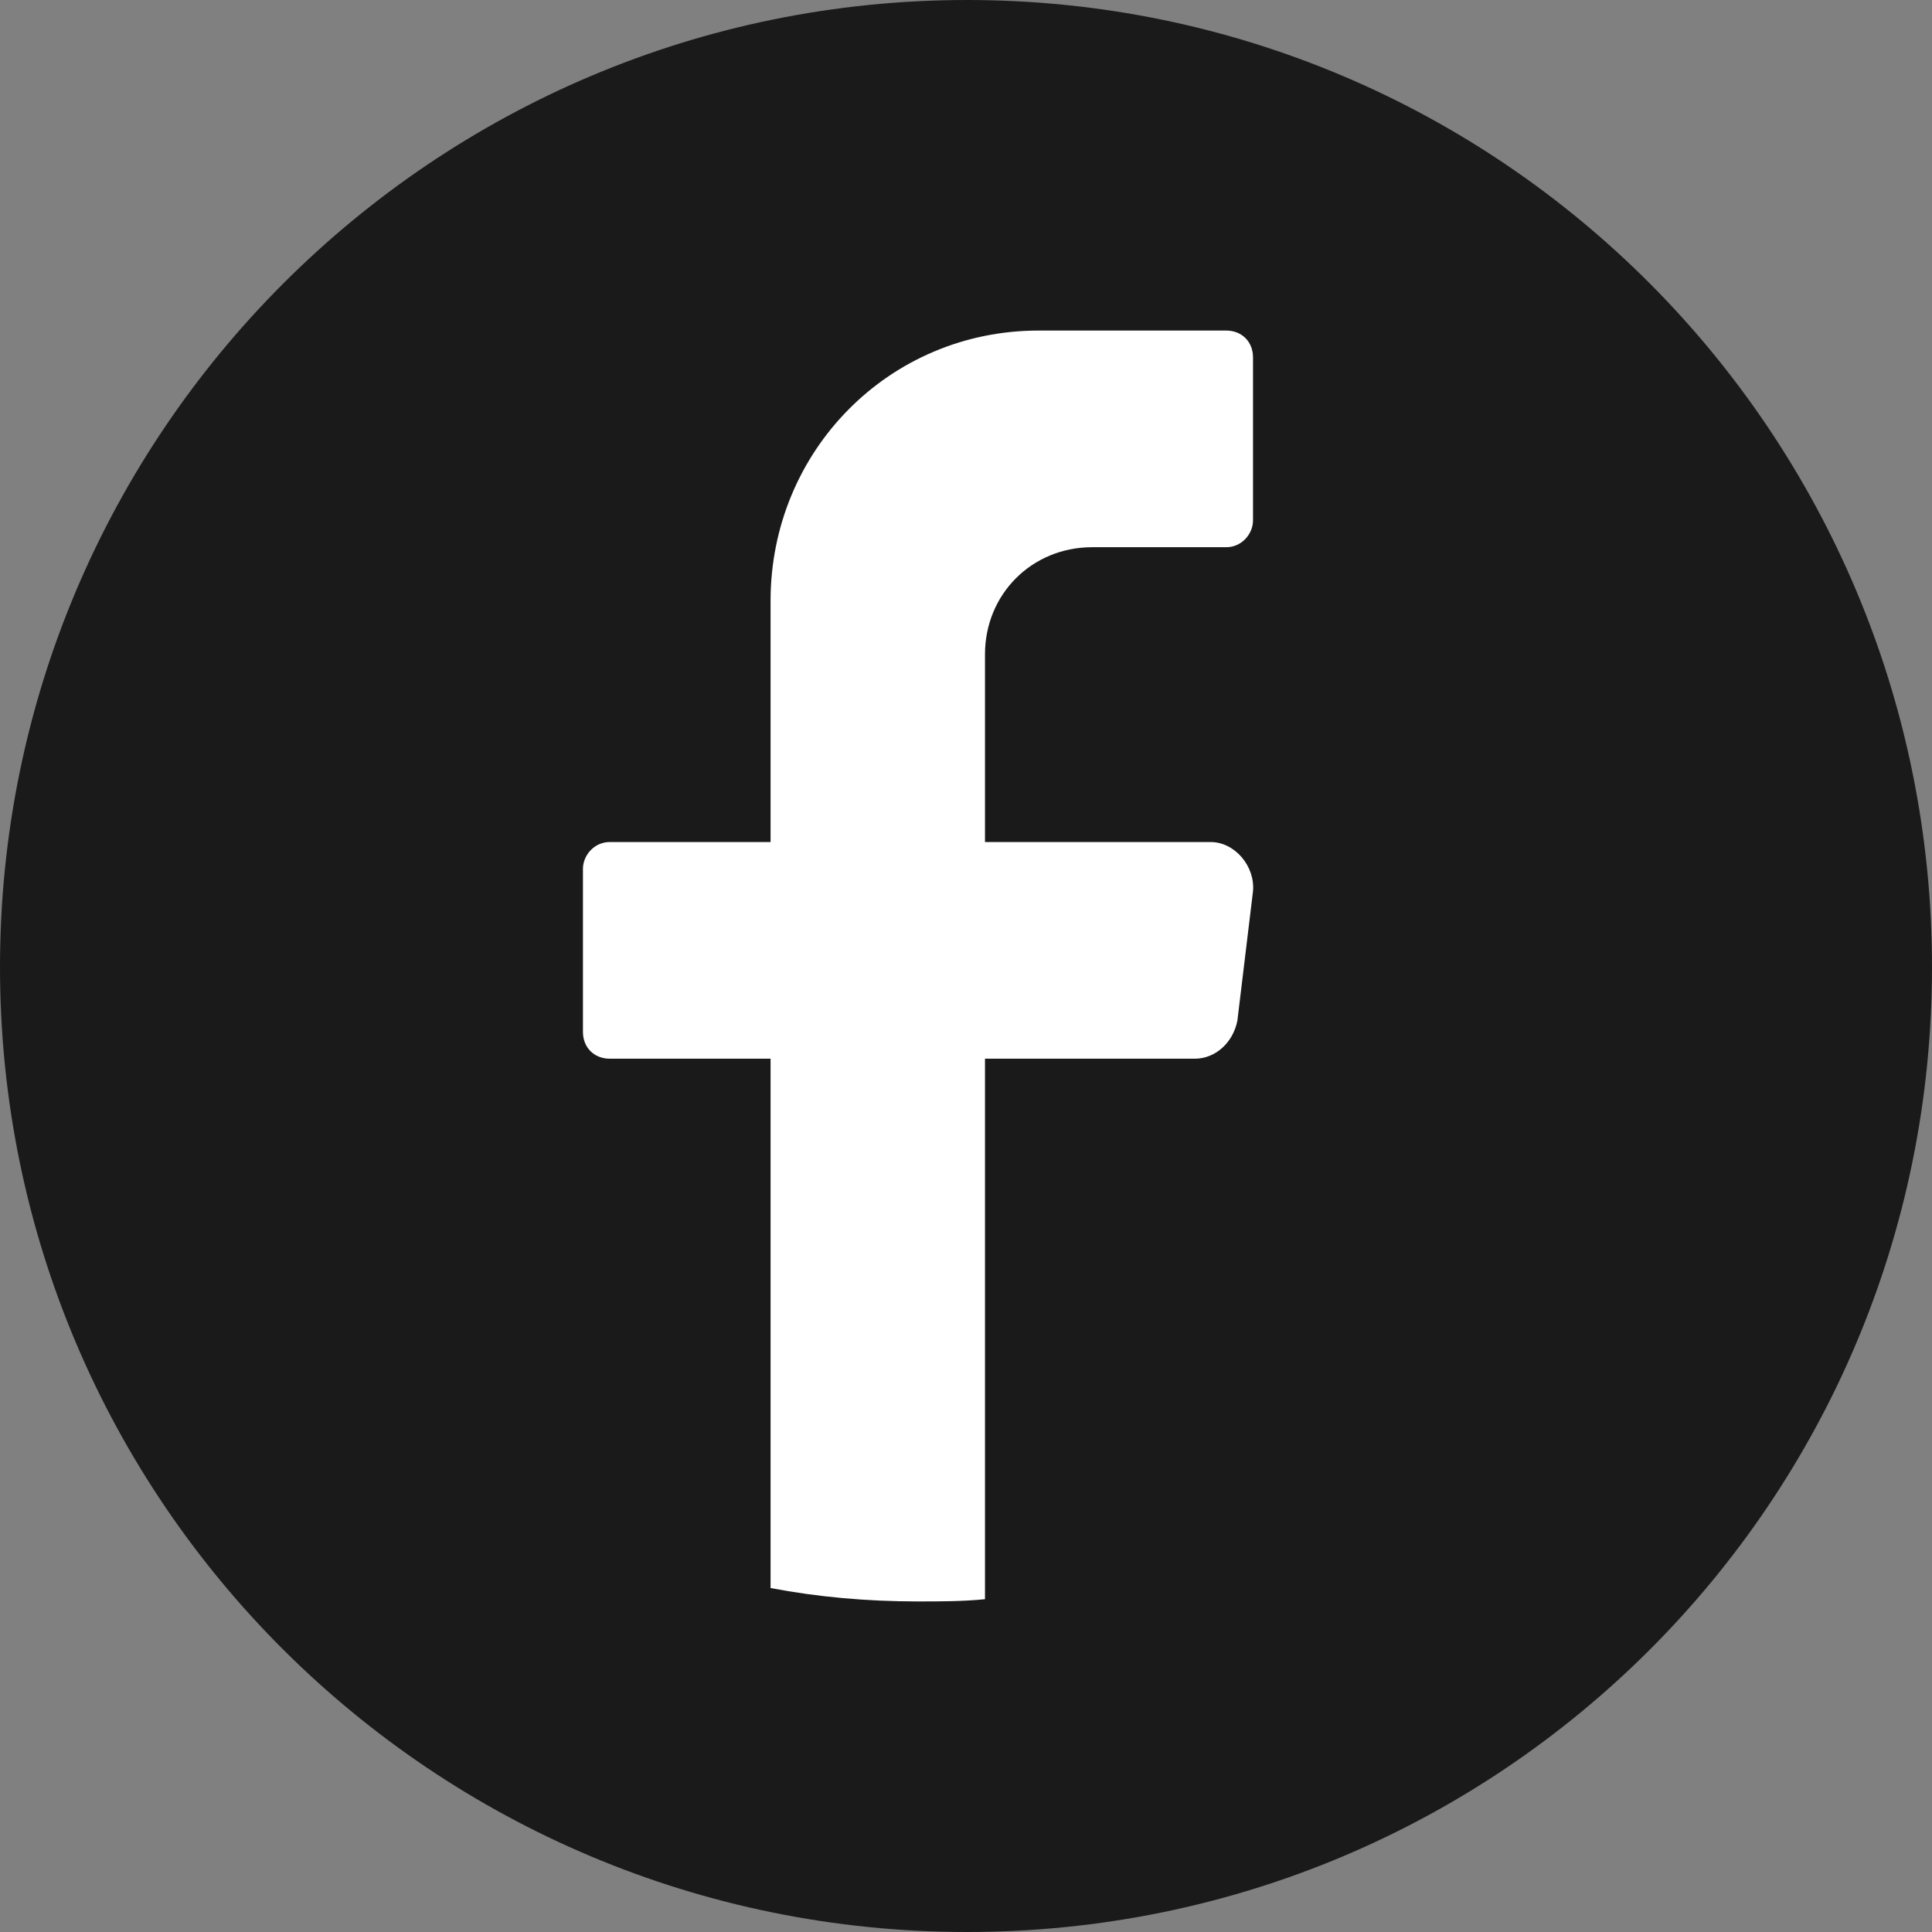
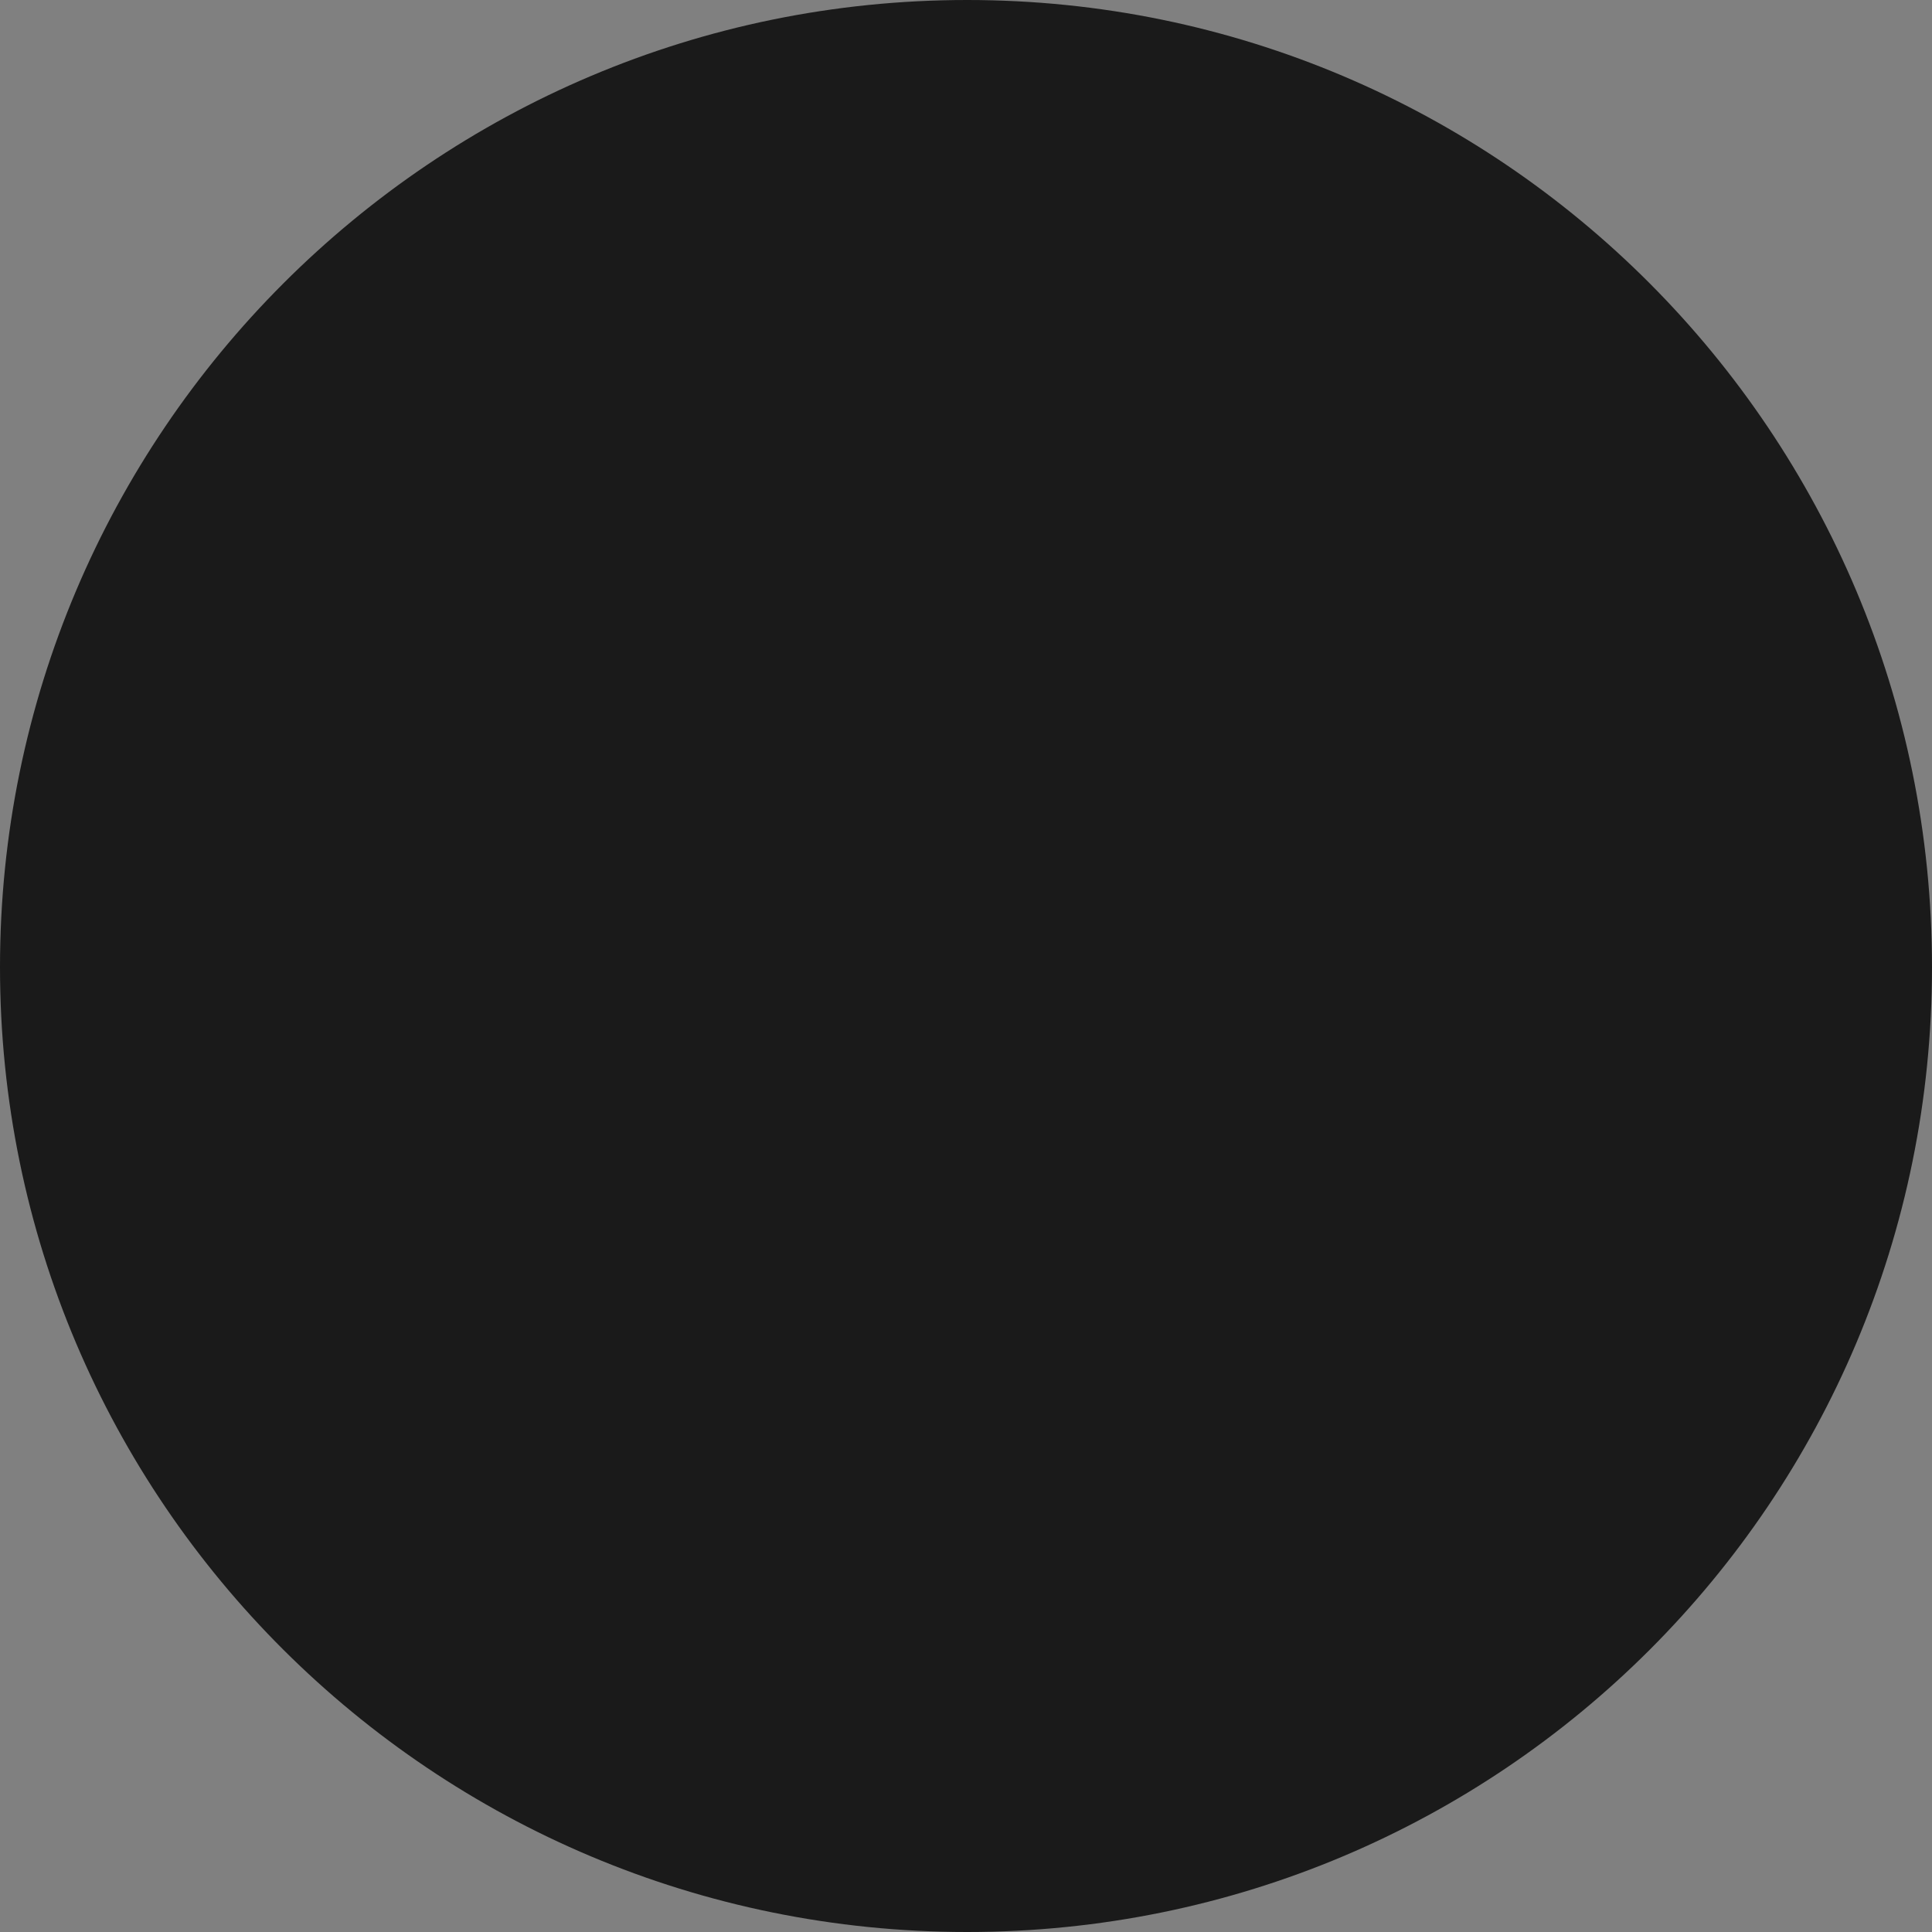
<svg xmlns="http://www.w3.org/2000/svg" xml:space="preserve" width="40px" height="40px" version="1.1" style="shape-rendering:geometricPrecision; text-rendering:geometricPrecision; image-rendering:optimizeQuality; fill-rule:evenodd; clip-rule:evenodd" viewBox="0 0 8.65 8.65">
  <rect x="0" y="0" width="8.65" height="8.65" fill="#808080" stroke="none" />
  <defs>
    <style type="text/css">
   
    .fil0 {fill:#1A1A1A;fill-rule:nonzero}
    .fil1 {fill:white;fill-rule:nonzero}
   
  </style>
  </defs>
  <g id="Capa_x0020_1">
-     <path class="fil0" d="M8.65 4.33c0,2.39 -1.93,4.32 -4.32,4.32l0 0c-2.39,0 -4.33,-1.93 -4.33,-4.32l0 0c0,-2.39 1.94,-4.33 4.33,-4.33l0 0c2.39,0 4.32,1.94 4.32,4.33l0 0z" />
-     <path class="fil1" d="M5.61 3.99l-0.07 0.58c-0.02,0.1 -0.1,0.17 -0.19,0.17l-0.94 0 0 2.42c-0.1,0.01 -0.2,0.01 -0.3,0.01 -0.23,0 -0.45,-0.02 -0.66,-0.06l0 -2.37 -0.72 0c-0.07,0 -0.12,-0.05 -0.12,-0.12l0 -0.73c0,-0.06 0.05,-0.12 0.12,-0.12l0.72 0 0 -1.08c0,-0.67 0.53,-1.21 1.2,-1.21l0.84 0c0.07,0 0.12,0.05 0.12,0.12l0 0.73c0,0.06 -0.05,0.12 -0.12,0.12l-0.6 0c-0.27,0 -0.48,0.21 -0.48,0.48l0 0.84 1.01 0c0.11,0 0.2,0.11 0.19,0.22z" />
+     <path class="fil0" d="M8.65 4.33c0,2.39 -1.93,4.32 -4.32,4.32l0 0c-2.39,0 -4.33,-1.93 -4.33,-4.32l0 0c0,-2.39 1.94,-4.33 4.33,-4.33l0 0c2.39,0 4.32,1.94 4.32,4.33z" />
  </g>
</svg>